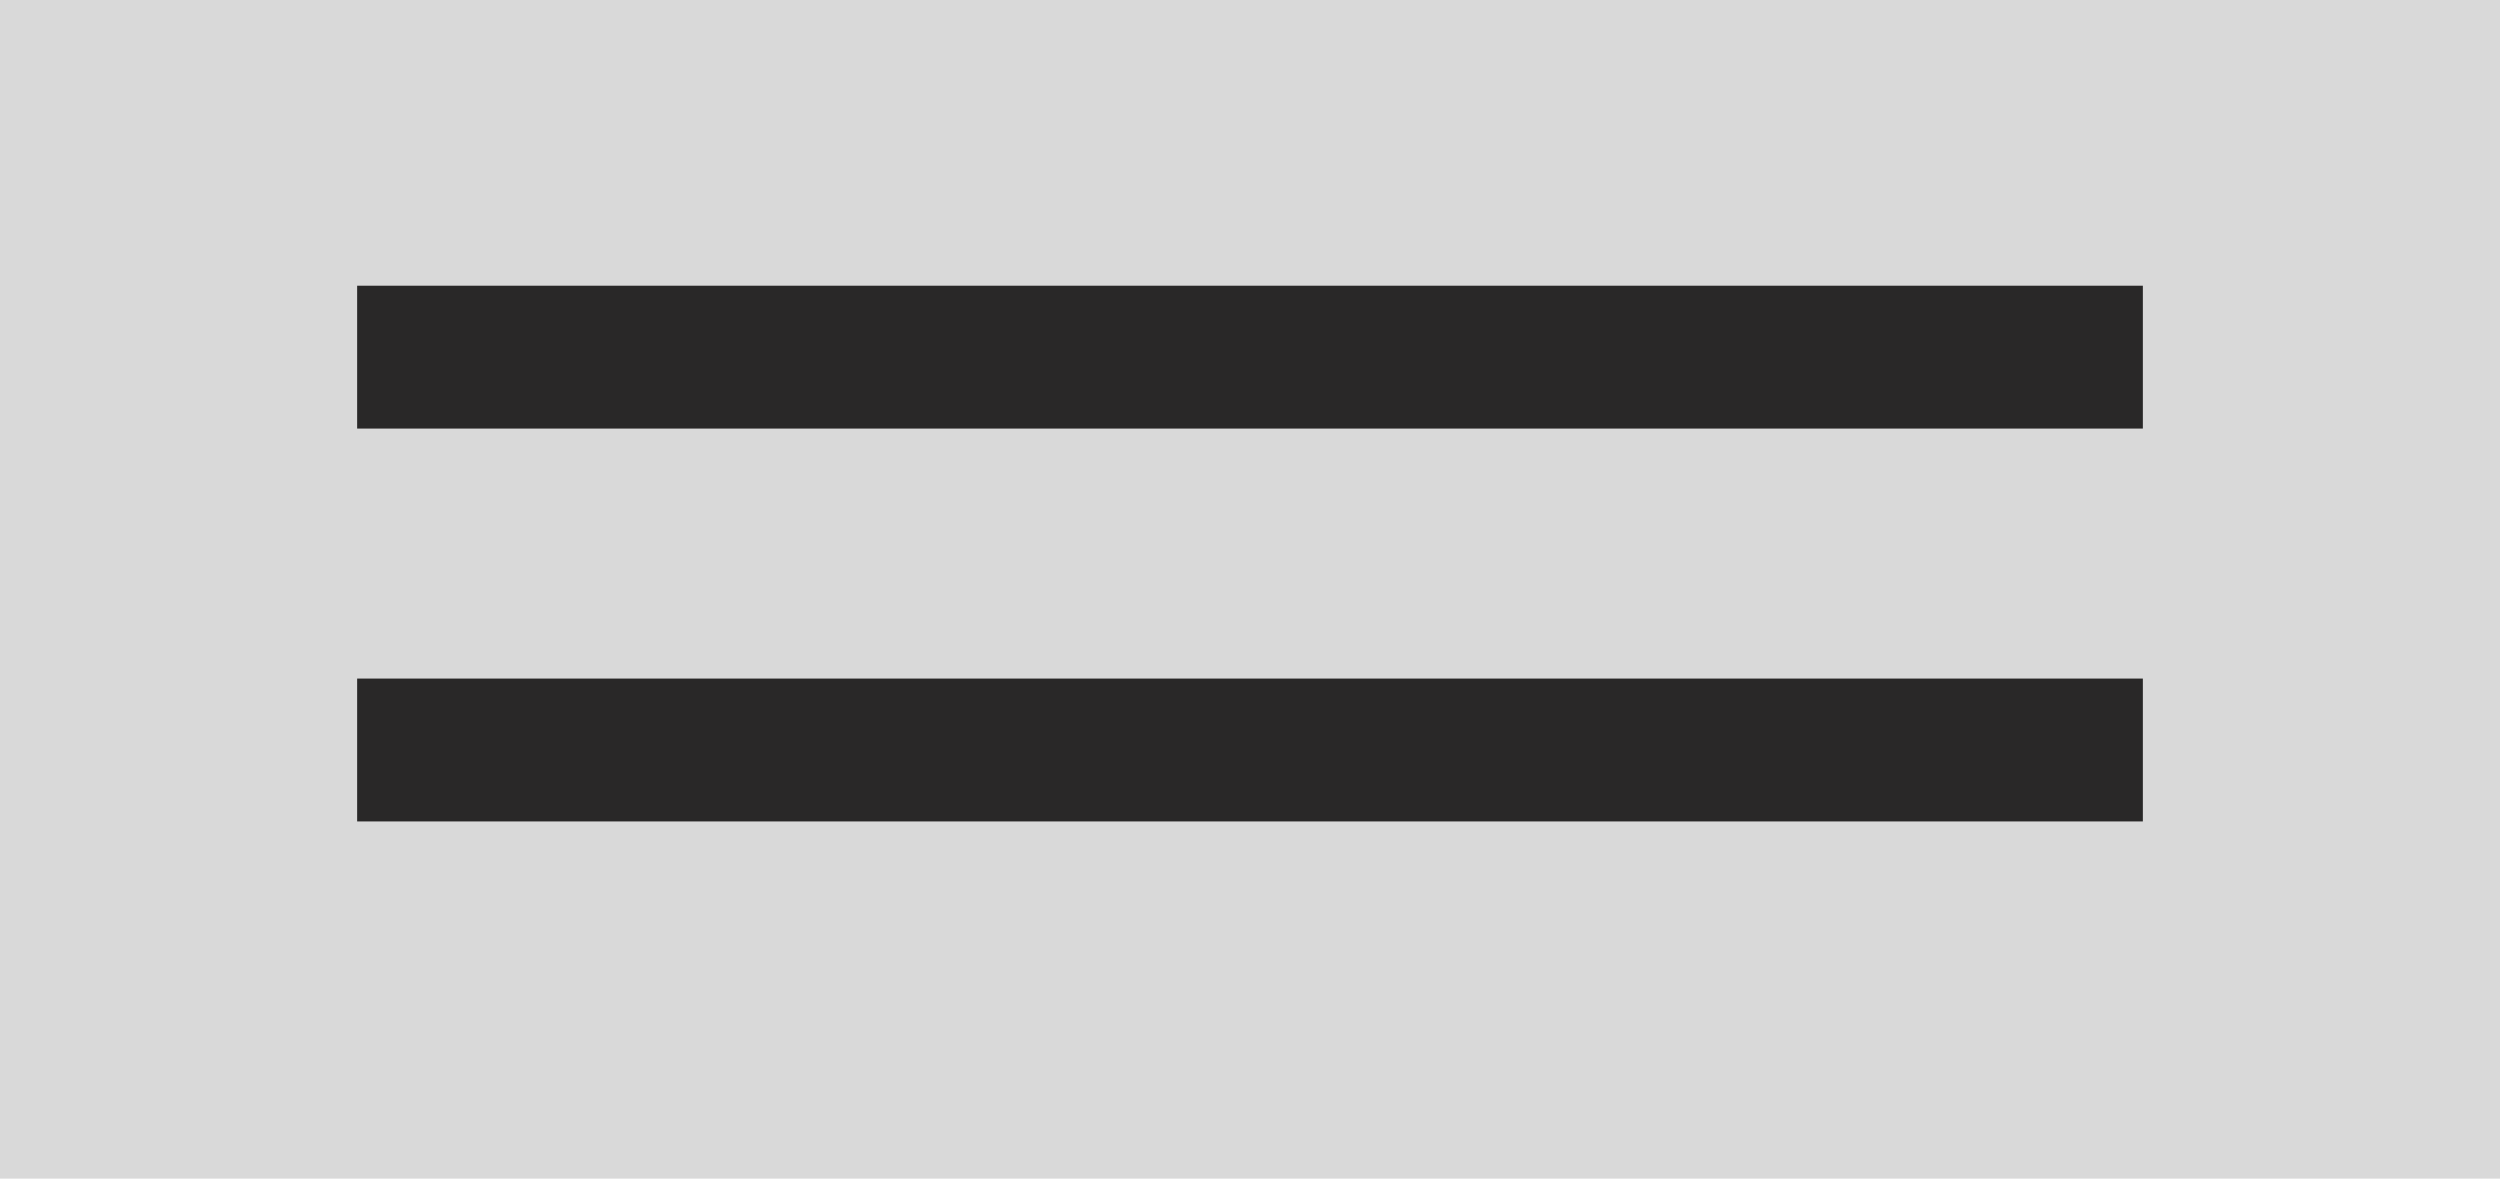
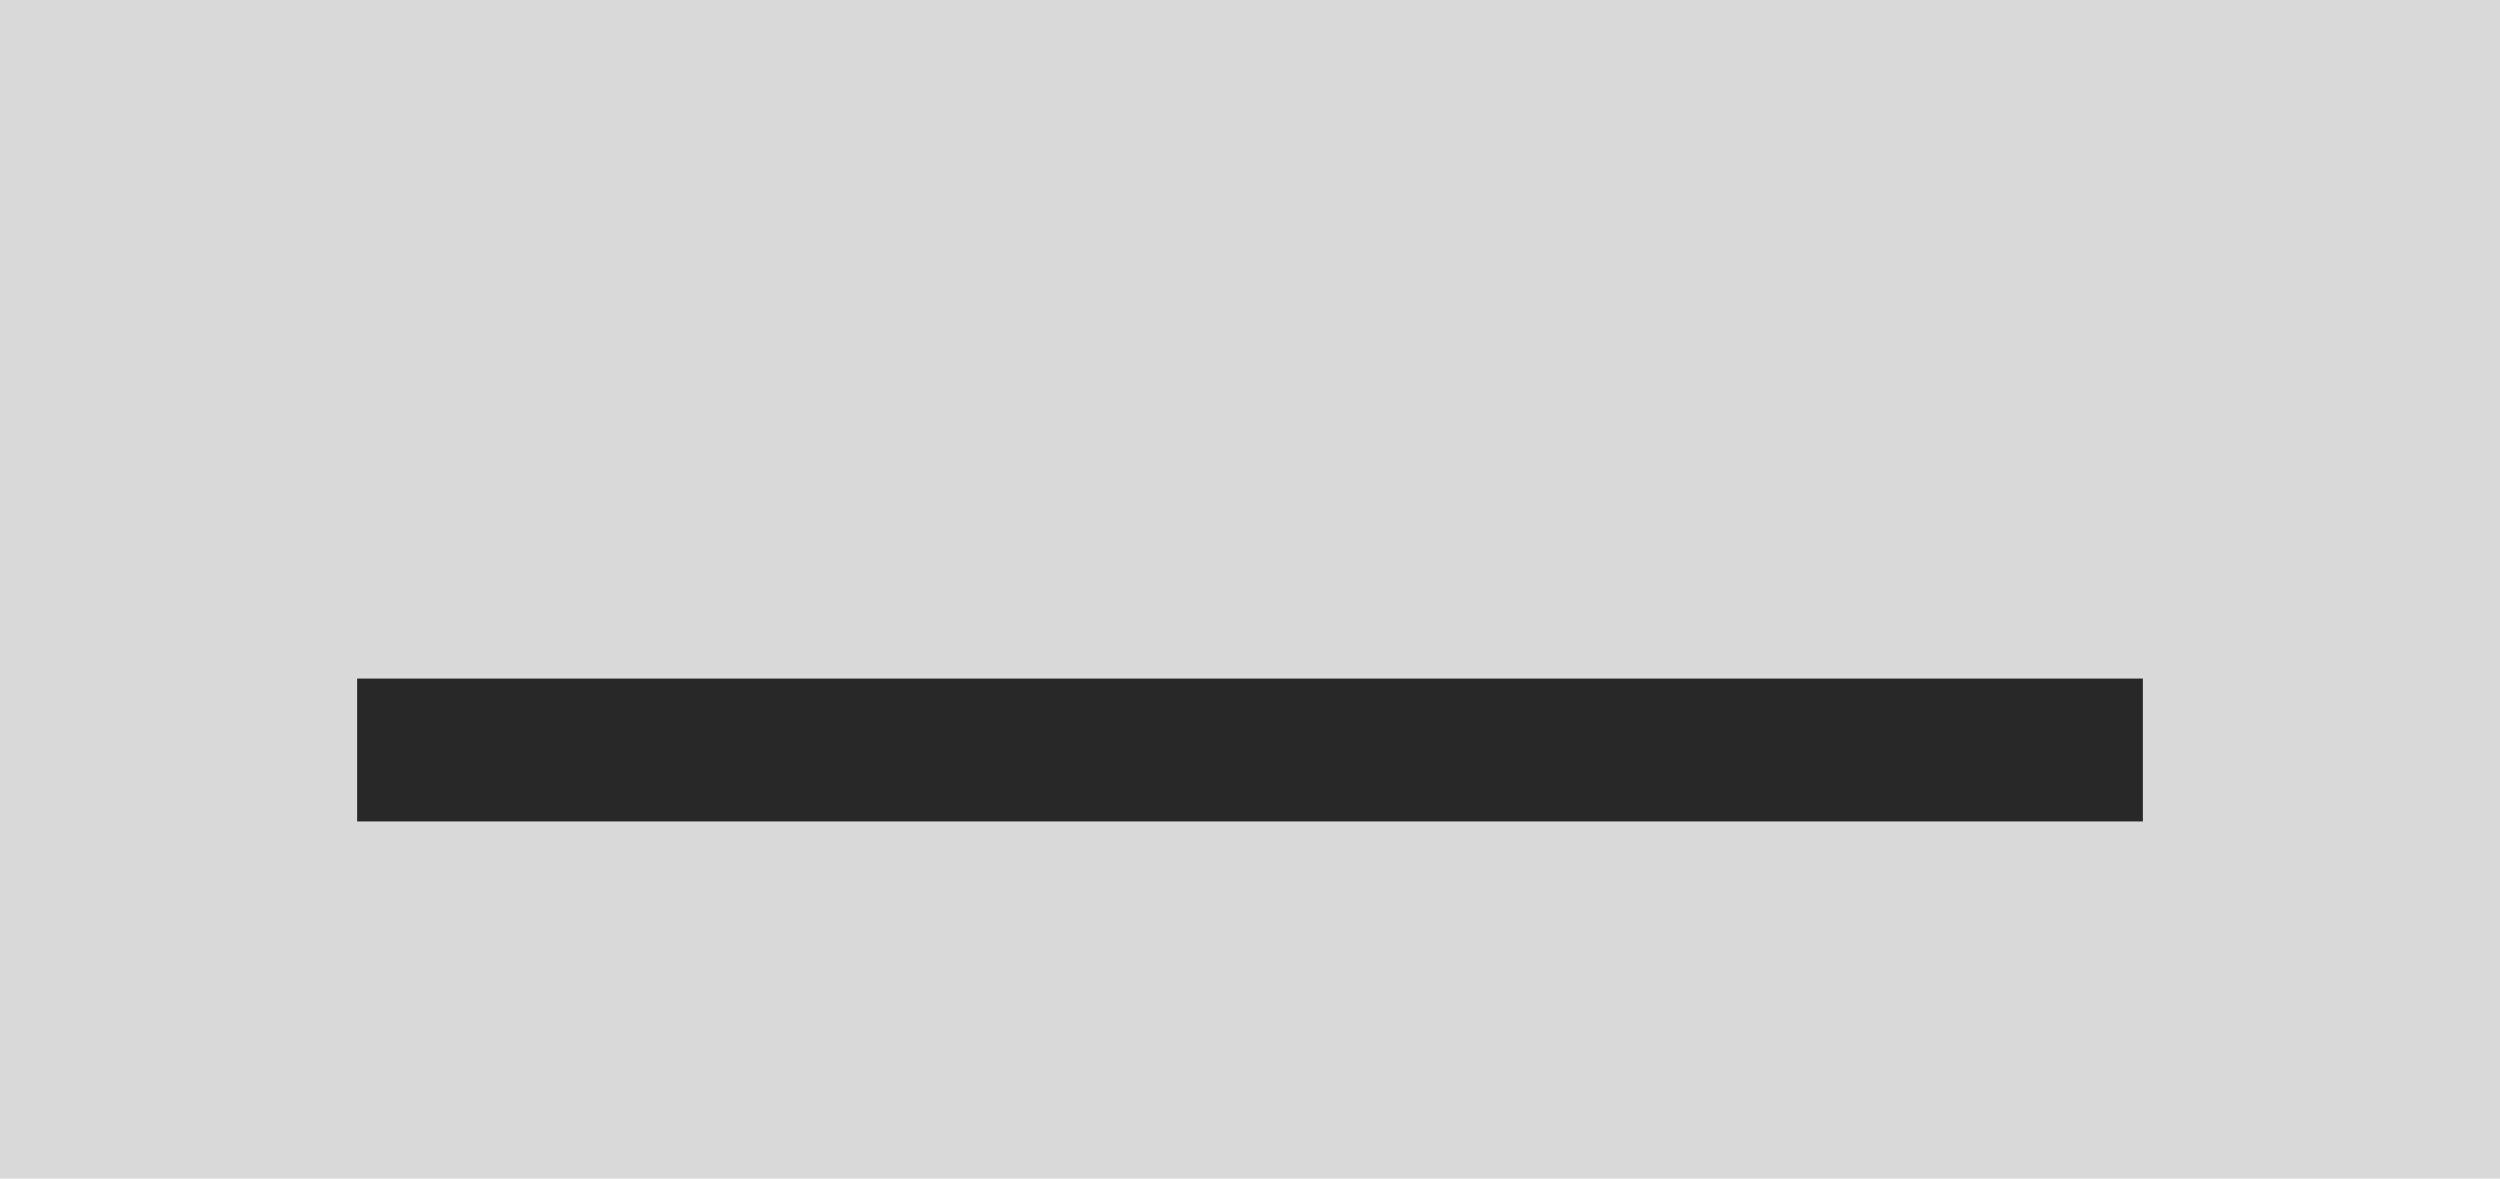
<svg xmlns="http://www.w3.org/2000/svg" width="70" height="33" viewBox="0 0 70 33" fill="none">
  <rect width="70" height="33" fill="#D9D9D9" />
-   <line x1="10" y1="10" x2="60" y2="10" stroke="#292828" stroke-width="4" />
  <line x1="10" y1="21" x2="60" y2="21" stroke="#292828" stroke-width="4" />
</svg>